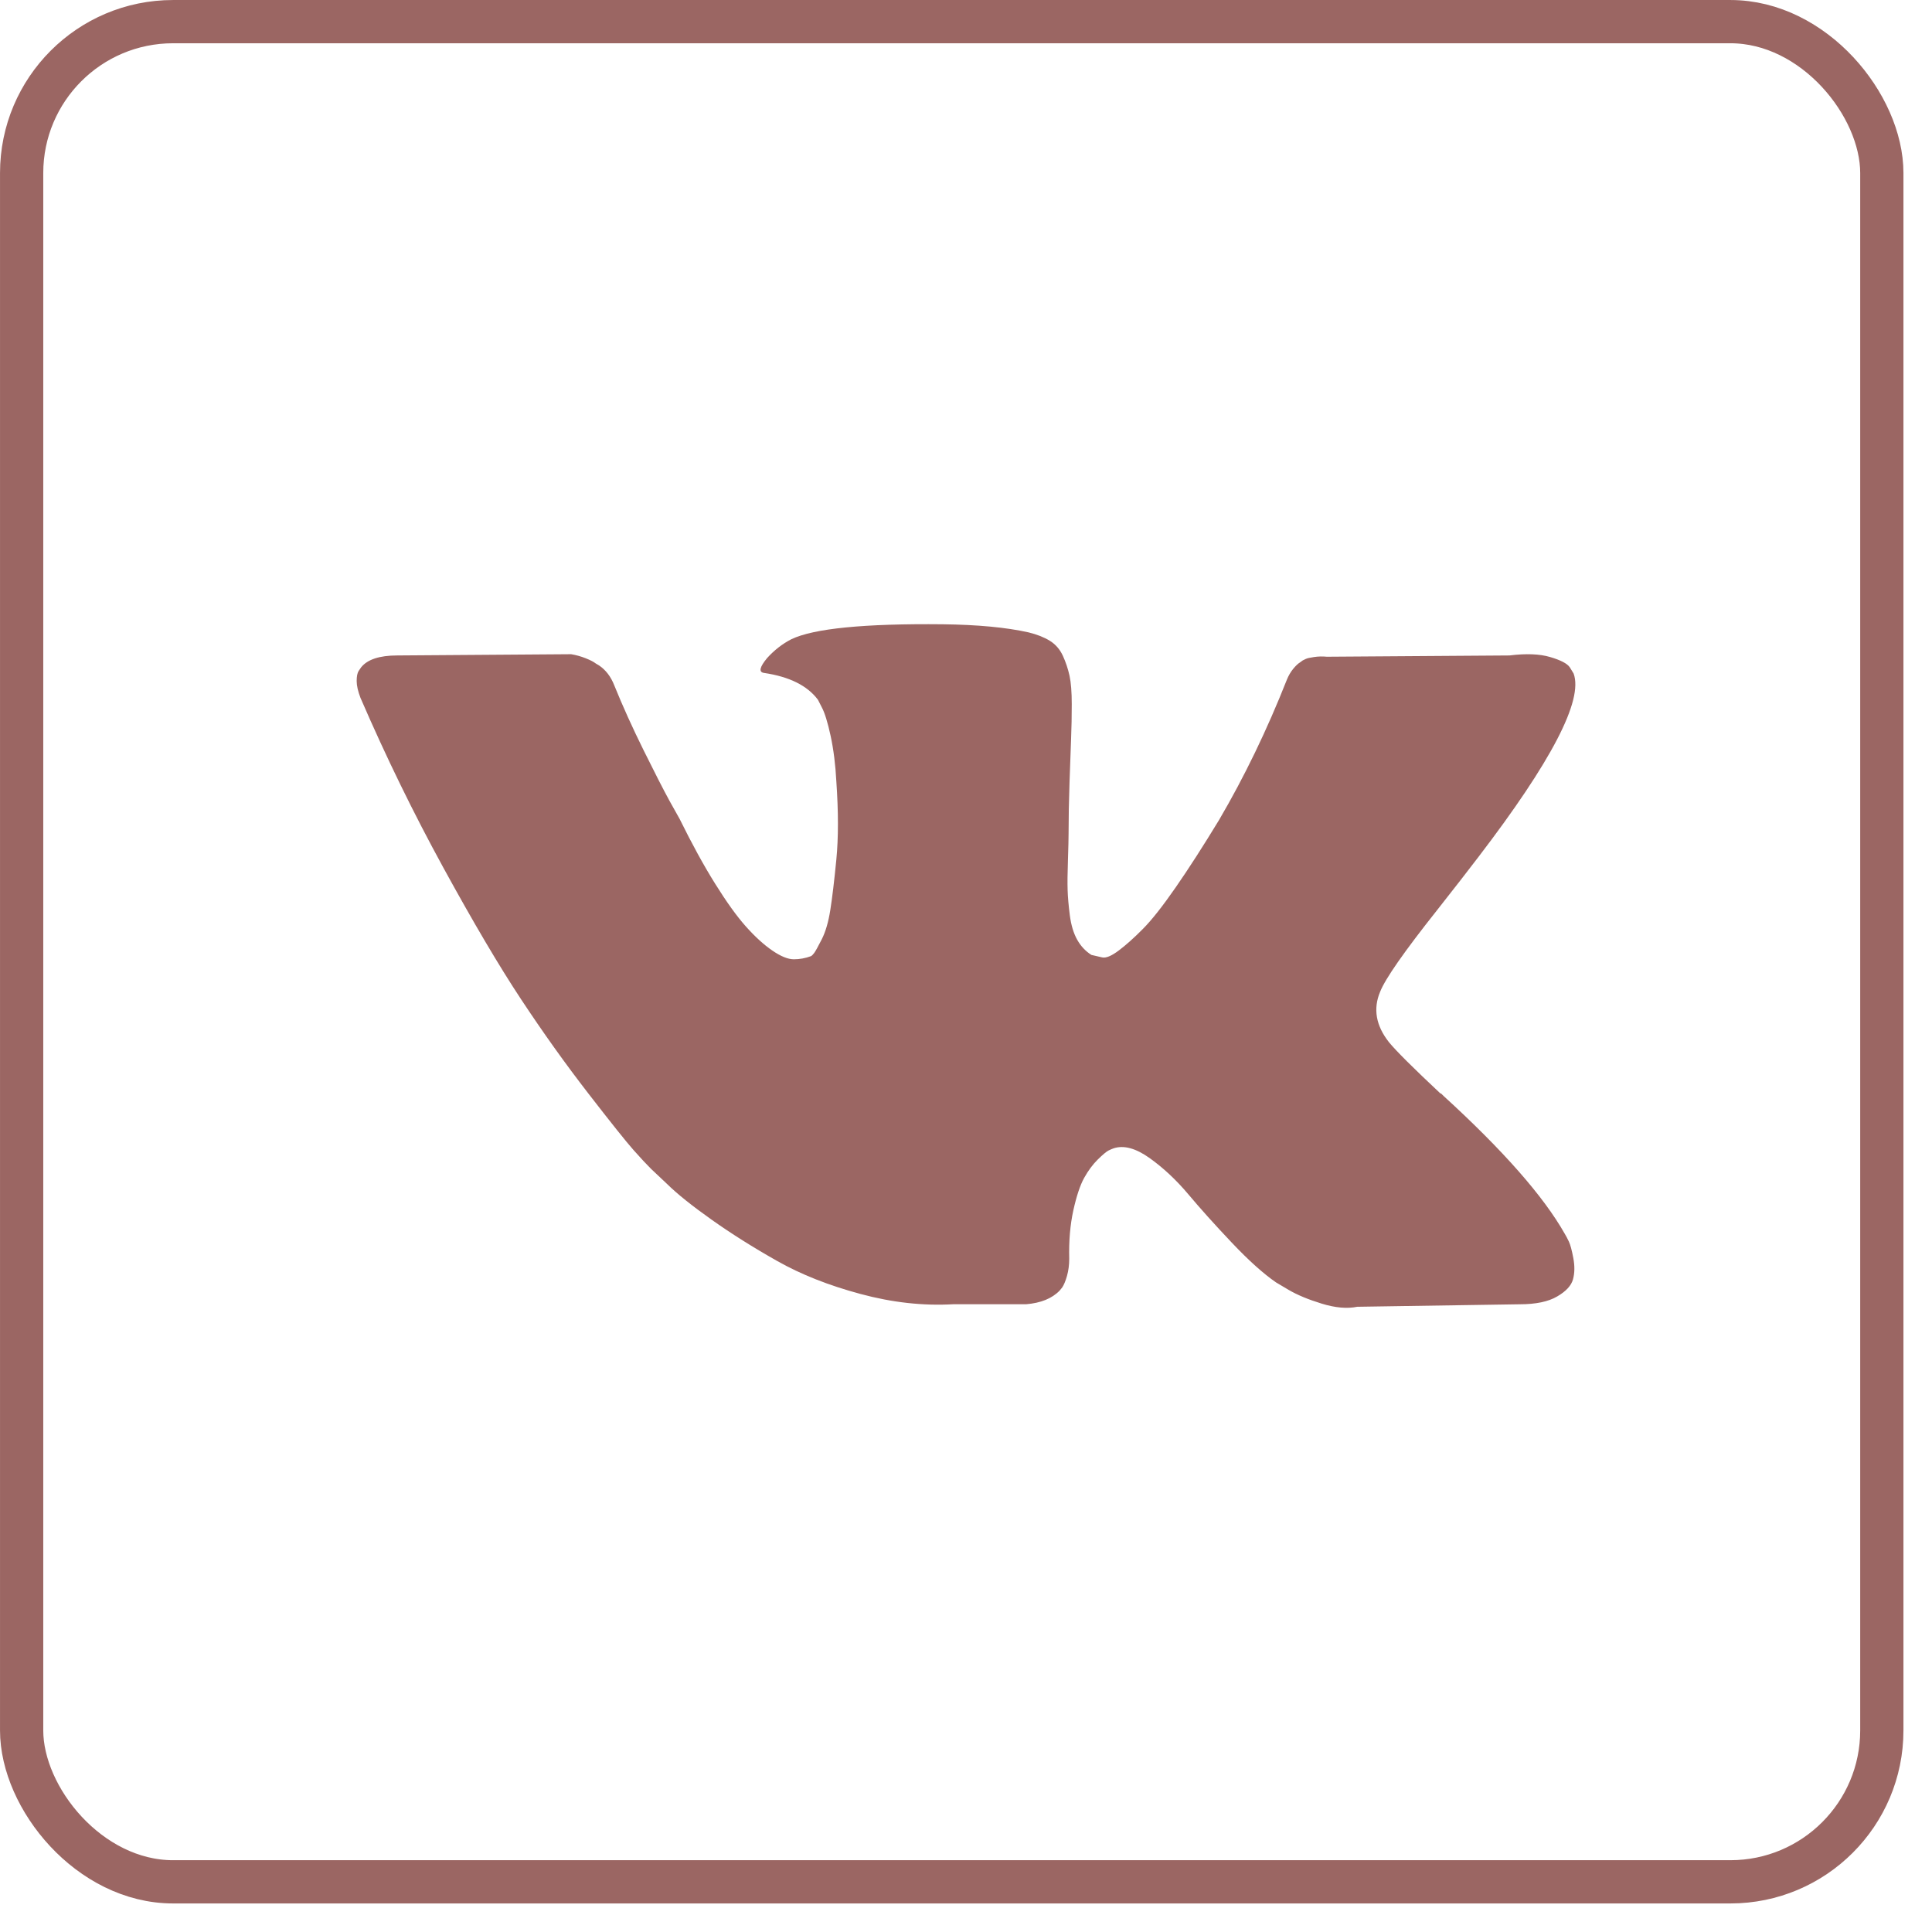
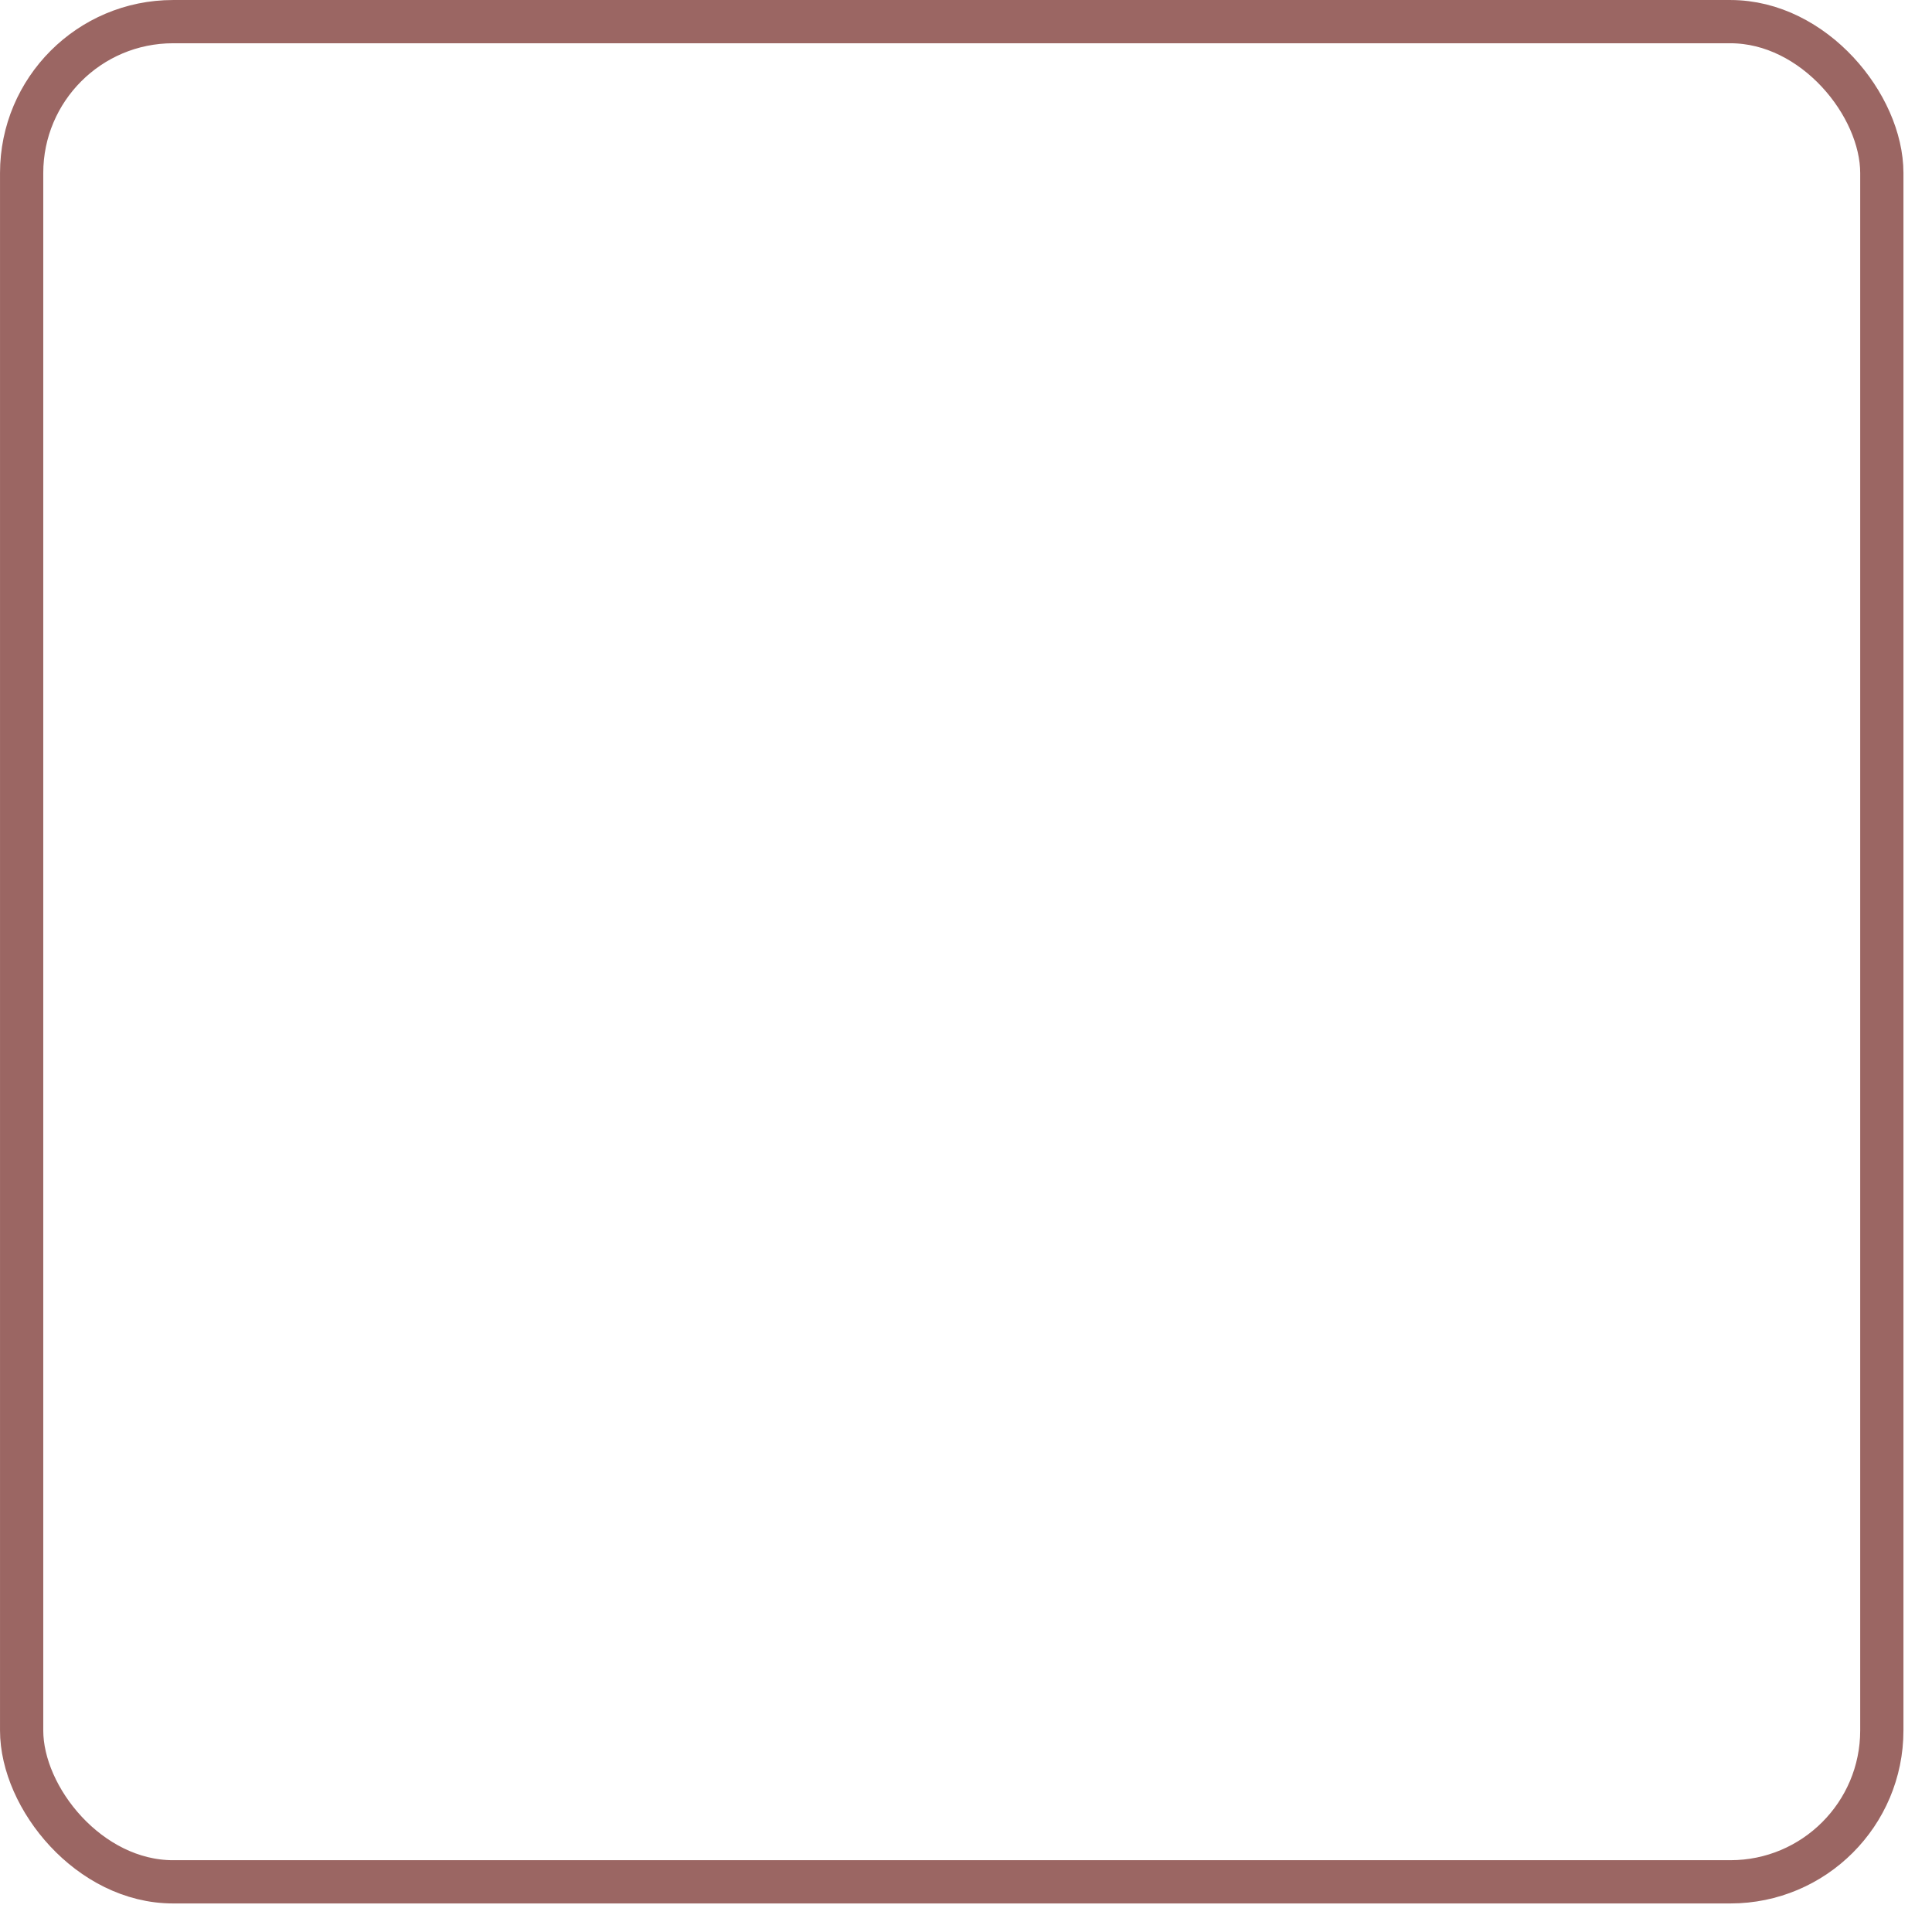
<svg xmlns="http://www.w3.org/2000/svg" width="65" height="65" viewBox="0 0 65 65" fill="none">
  <rect x="0.728" y="0.728" width="62.584" height="62.584" rx="5.094" stroke="#9B6663" stroke-width="1.455" />
-   <path d="M48.353 30.616C48.936 29.875 49.399 29.28 49.74 28.832C52.202 25.613 53.27 23.558 52.943 22.661L52.814 22.451C52.729 22.325 52.508 22.209 52.152 22.105C51.797 22 51.341 21.983 50.786 22.052L44.639 22.095C44.496 22.081 44.353 22.084 44.212 22.105C44.069 22.126 43.977 22.147 43.934 22.168C43.891 22.189 43.856 22.206 43.827 22.22L43.742 22.283C43.671 22.325 43.593 22.399 43.507 22.504C43.422 22.609 43.35 22.731 43.294 22.871C42.625 24.564 41.864 26.139 41.01 27.594C40.483 28.461 39.999 29.214 39.558 29.85C39.117 30.487 38.747 30.956 38.448 31.256C38.15 31.557 37.879 31.799 37.637 31.98C37.395 32.162 37.21 32.239 37.082 32.211C36.961 32.185 36.84 32.157 36.719 32.127C36.52 32.001 36.36 31.83 36.239 31.613C36.118 31.396 36.036 31.123 35.993 30.794C35.951 30.466 35.926 30.182 35.919 29.944C35.911 29.706 35.915 29.371 35.93 28.936C35.944 28.503 35.951 28.209 35.951 28.055C35.951 27.524 35.962 26.946 35.983 26.324C36.005 25.701 36.022 25.208 36.036 24.844C36.051 24.48 36.058 24.095 36.058 23.689C36.058 23.284 36.033 22.965 35.983 22.734C35.932 22.503 35.857 22.278 35.759 22.063C35.659 21.846 35.513 21.678 35.321 21.559C35.129 21.44 34.891 21.346 34.606 21.276C33.851 21.107 32.891 21.018 31.724 21.003C29.077 20.976 27.376 21.144 26.622 21.507C26.323 21.661 26.053 21.871 25.811 22.137C25.555 22.445 25.519 22.613 25.704 22.64C26.558 22.766 27.163 23.067 27.519 23.543L27.647 23.794C27.746 23.977 27.846 24.299 27.946 24.76C28.045 25.222 28.109 25.733 28.138 26.292C28.209 27.314 28.209 28.188 28.138 28.916C28.067 29.644 27.999 30.21 27.935 30.615C27.871 31.021 27.775 31.35 27.647 31.602C27.519 31.854 27.434 32.008 27.391 32.064C27.348 32.12 27.313 32.155 27.284 32.169C27.1 32.238 26.905 32.274 26.708 32.274C26.509 32.274 26.267 32.175 25.982 31.979C25.697 31.784 25.402 31.514 25.096 31.172C24.79 30.829 24.445 30.349 24.061 29.733C23.677 29.119 23.278 28.39 22.865 27.551L22.524 26.942C22.311 26.551 22.019 25.98 21.649 25.232C21.279 24.484 20.951 23.76 20.667 23.059C20.553 22.766 20.382 22.542 20.155 22.388L20.048 22.325C19.977 22.269 19.863 22.209 19.706 22.147C19.548 22.084 19.384 22.038 19.215 22.01L13.366 22.052C12.768 22.052 12.363 22.186 12.15 22.451L12.064 22.577C12.021 22.648 12 22.76 12 22.913C12 23.067 12.043 23.256 12.128 23.479C12.982 25.453 13.911 27.356 14.914 29.188C15.918 31.021 16.789 32.498 17.529 33.617C18.269 34.737 19.023 35.793 19.792 36.786C20.561 37.78 21.069 38.416 21.318 38.696C21.567 38.976 21.763 39.186 21.905 39.326L22.439 39.83C22.78 40.166 23.282 40.568 23.944 41.037C24.605 41.506 25.338 41.967 26.143 42.422C26.946 42.877 27.882 43.247 28.95 43.534C30.017 43.822 31.055 43.937 32.066 43.88H34.521C35.019 43.839 35.396 43.685 35.652 43.419L35.737 43.314C35.794 43.23 35.848 43.101 35.898 42.926C35.947 42.751 35.973 42.559 35.973 42.349C35.958 41.748 36.005 41.204 36.111 40.722C36.218 40.239 36.339 39.876 36.474 39.631C36.61 39.386 36.762 39.18 36.933 39.011C37.104 38.843 37.225 38.743 37.296 38.707C37.367 38.673 37.425 38.648 37.467 38.634C37.808 38.522 38.21 38.63 38.673 38.959C39.136 39.289 39.57 39.694 39.976 40.176C40.381 40.659 40.868 41.201 41.438 41.803C42.007 42.405 42.505 42.852 42.932 43.146L43.359 43.399C43.644 43.566 44.013 43.72 44.469 43.86C44.924 44 45.323 44.035 45.664 43.965L51.129 43.881C51.67 43.881 52.09 43.794 52.389 43.618C52.688 43.445 52.865 43.251 52.922 43.041C52.979 42.831 52.983 42.595 52.933 42.328C52.883 42.063 52.833 41.877 52.784 41.773C52.734 41.668 52.688 41.58 52.645 41.51C51.933 40.251 50.574 38.705 48.567 36.872L48.525 36.83L48.503 36.809L48.482 36.788H48.461C47.55 35.934 46.974 35.361 46.732 35.066C46.291 34.508 46.191 33.941 46.433 33.367C46.603 32.932 47.243 32.015 48.353 30.616Z" fill="#9B6663" />
</svg>